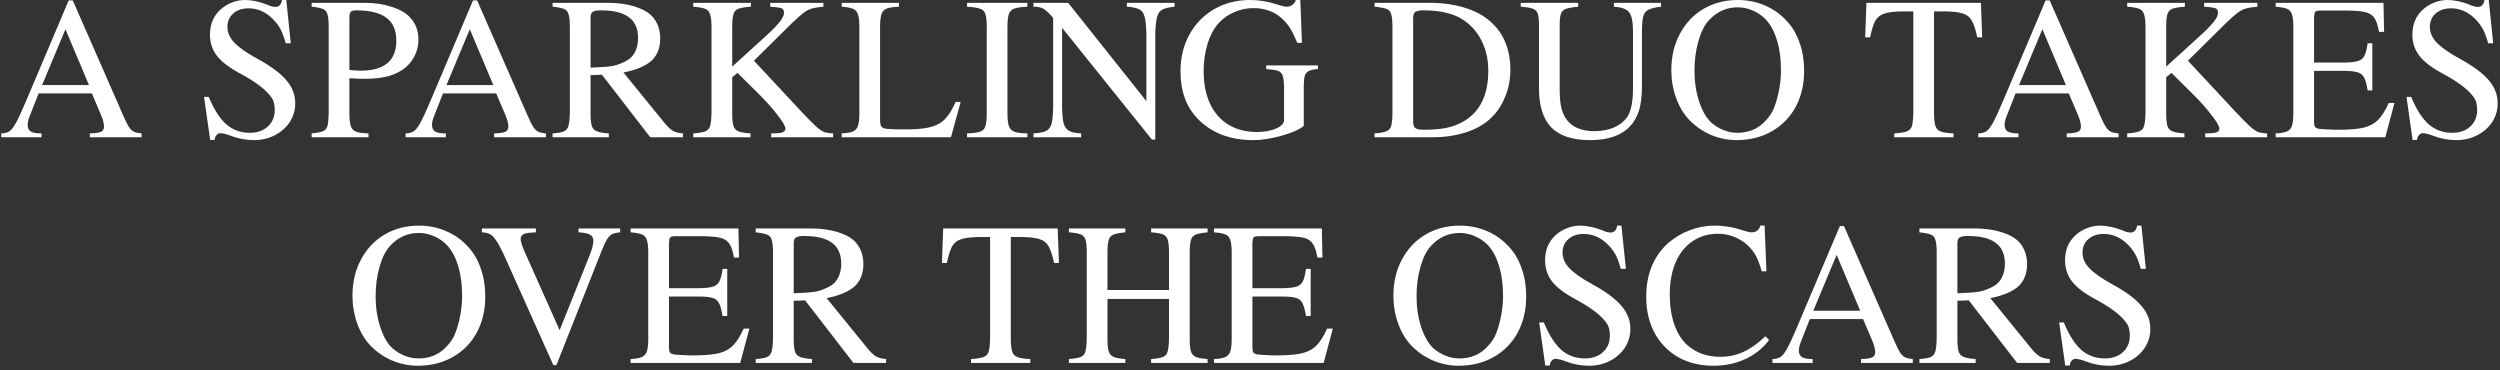
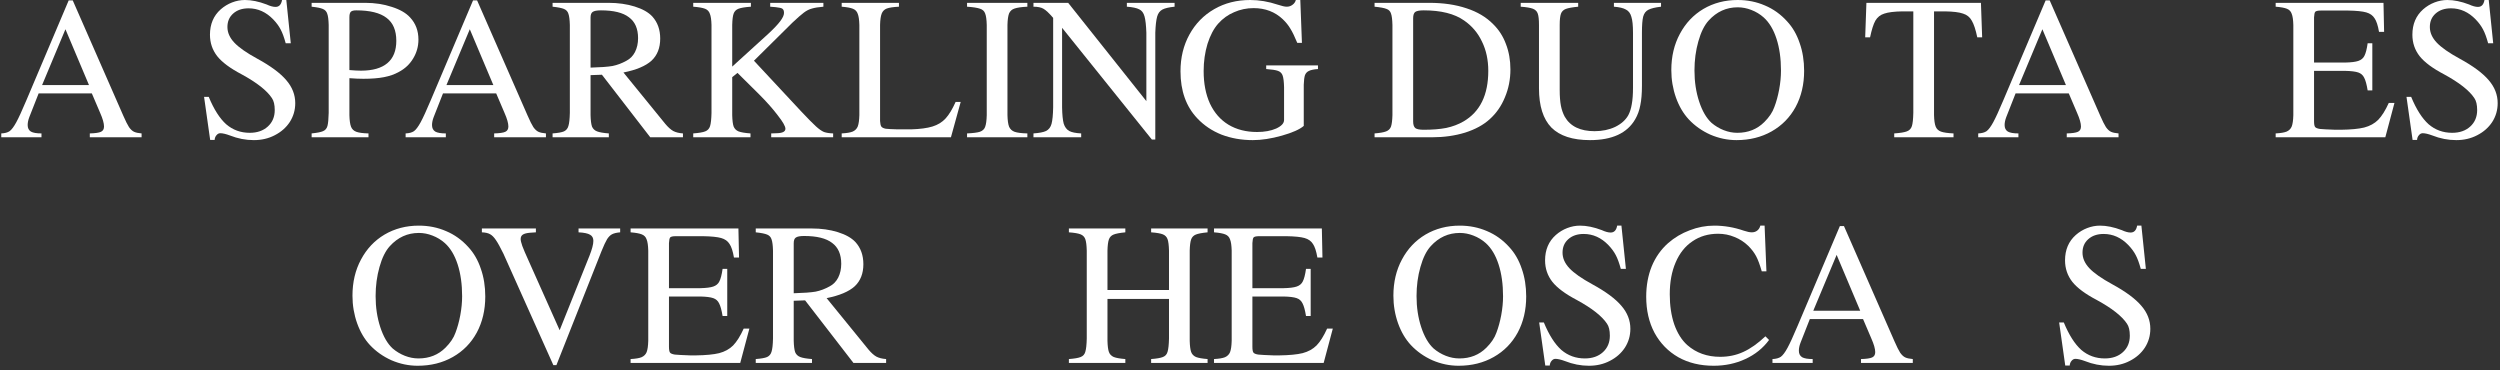
<svg xmlns="http://www.w3.org/2000/svg" width="554" height="82" viewBox="0 0 554 82" fill="none">
  <rect x="0" y="0" width="554" height="82" fill="#333333" stroke="none" />
  <path d="M19.901 30.42V29.565C21.101 29.535 21.926 29.415 22.376 29.205C22.826 28.995 23.051 28.605 23.051 28.035C23.051 27.315 22.766 26.31 22.196 25.02L20.351 20.7H8.561L6.491 25.965C6.251 26.595 6.131 27.18 6.131 27.72C6.131 28.38 6.371 28.86 6.851 29.16C7.331 29.43 8.111 29.565 9.191 29.565V30.42H0.281V29.565C1.061 29.535 1.676 29.37 2.126 29.07C2.576 28.74 3.071 28.08 3.611 27.09C4.151 26.1 4.901 24.465 5.861 22.185L15.221 0.09H16.121L27.326 25.65C27.836 26.82 28.256 27.66 28.586 28.17C28.946 28.68 29.321 29.025 29.711 29.205C30.101 29.385 30.656 29.505 31.376 29.565V30.42H19.901ZM19.721 18.855L14.501 6.48L9.326 18.855H19.721Z" fill="white" />
  <path d="M63.312 9.585C62.952 8.265 62.577 7.245 62.187 6.525C61.797 5.775 61.257 5.04 60.567 4.32C58.977 2.67 57.147 1.845 55.077 1.845C53.667 1.845 52.527 2.235 51.657 3.015C50.817 3.765 50.397 4.755 50.397 5.985C50.397 7.215 50.907 8.37 51.927 9.45C52.947 10.53 54.642 11.715 57.012 13.005C59.982 14.625 62.127 16.215 63.447 17.775C64.767 19.305 65.427 21 65.427 22.86C65.427 24.39 65.022 25.785 64.212 27.045C63.402 28.275 62.292 29.25 60.882 29.97C59.502 30.69 57.957 31.05 56.247 31.05C54.447 31.05 52.677 30.705 50.937 30.015C50.037 29.685 49.332 29.52 48.822 29.52C48.492 29.52 48.207 29.67 47.967 29.97C47.727 30.24 47.592 30.585 47.562 31.005H46.572L45.222 21.465H46.257C47.397 24.225 48.687 26.25 50.127 27.54C51.597 28.8 53.337 29.43 55.347 29.43C56.997 29.43 58.332 28.965 59.352 28.035C60.372 27.105 60.882 25.89 60.882 24.39C60.882 23.22 60.672 22.335 60.252 21.735C59.142 20.055 56.907 18.3 53.547 16.47C51.027 15.15 49.227 13.815 48.147 12.465C47.067 11.085 46.527 9.495 46.527 7.695C46.527 5.355 47.322 3.48 48.912 2.07C49.662 1.41 50.502 0.9 51.432 0.54C52.362 0.18 53.307 0 54.267 0C55.737 0 57.342 0.33 59.082 0.99C59.862 1.35 60.522 1.53 61.062 1.53C61.842 1.53 62.322 1.02 62.502 0H63.447L64.437 9.585H63.312Z" fill="white" />
  <path d="M80.937 0.63C83.067 0.63 85.032 0.93 86.832 1.53C88.632 2.1 89.982 2.88 90.882 3.87C92.112 5.19 92.727 6.825 92.727 8.775C92.727 10.275 92.337 11.67 91.557 12.96C90.807 14.22 89.757 15.21 88.407 15.93C87.447 16.47 86.337 16.86 85.077 17.1C83.847 17.34 82.332 17.46 80.532 17.46C79.632 17.46 78.597 17.415 77.427 17.325V25.515C77.457 26.685 77.577 27.54 77.787 28.08C77.997 28.62 78.387 28.995 78.957 29.205C79.527 29.415 80.427 29.535 81.657 29.565V30.42H69.057V29.565C70.257 29.445 71.097 29.28 71.577 29.07C72.087 28.86 72.417 28.47 72.567 27.9C72.717 27.33 72.807 26.37 72.837 25.02V5.535C72.807 4.365 72.702 3.54 72.522 3.06C72.372 2.55 72.042 2.19 71.532 1.98C71.052 1.77 70.227 1.605 69.057 1.485V0.63H80.937ZM77.427 15.525C78.477 15.615 79.332 15.66 79.992 15.66C82.572 15.66 84.522 15.105 85.842 13.995C87.162 12.885 87.822 11.235 87.822 9.045C87.822 6.735 87.102 5.04 85.662 3.96C84.222 2.85 81.987 2.295 78.957 2.295C78.357 2.295 77.952 2.4 77.742 2.61C77.532 2.82 77.427 3.225 77.427 3.825V15.525Z" fill="white" />
  <path d="M109.506 30.42V29.565C110.706 29.535 111.531 29.415 111.981 29.205C112.431 28.995 112.656 28.605 112.656 28.035C112.656 27.315 112.371 26.31 111.801 25.02L109.956 20.7H98.166L96.096 25.965C95.856 26.595 95.736 27.18 95.736 27.72C95.736 28.38 95.976 28.86 96.456 29.16C96.936 29.43 97.716 29.565 98.796 29.565V30.42H89.886V29.565C90.666 29.535 91.281 29.37 91.731 29.07C92.181 28.74 92.676 28.08 93.216 27.09C93.756 26.1 94.506 24.465 95.466 22.185L104.826 0.09H105.726L116.931 25.65C117.441 26.82 117.861 27.66 118.191 28.17C118.551 28.68 118.926 29.025 119.316 29.205C119.706 29.385 120.261 29.505 120.981 29.565V30.42H109.506ZM109.326 18.855L104.106 6.48L98.931 18.855H109.326Z" fill="white" />
  <path d="M144.097 30.42L133.387 16.56L130.867 16.65V25.515C130.897 26.655 131.002 27.495 131.182 28.035C131.392 28.545 131.767 28.905 132.307 29.115C132.847 29.325 133.717 29.475 134.917 29.565V30.42H122.452V29.565C123.652 29.475 124.492 29.325 124.972 29.115C125.482 28.875 125.812 28.47 125.962 27.9C126.142 27.33 126.247 26.37 126.277 25.02V5.535C126.247 4.395 126.142 3.57 125.962 3.06C125.812 2.55 125.482 2.19 124.972 1.98C124.462 1.77 123.622 1.605 122.452 1.485V0.63H134.872C136.972 0.63 138.892 0.9 140.632 1.44C142.372 1.98 143.677 2.715 144.547 3.645C145.717 4.935 146.302 6.57 146.302 8.55C146.302 10.62 145.657 12.255 144.367 13.455C143.077 14.625 141.007 15.495 138.157 16.065L147.427 27.45C148.057 28.2 148.642 28.725 149.182 29.025C149.752 29.325 150.472 29.505 151.342 29.565V30.42H144.097ZM130.867 14.985C133.057 14.925 134.677 14.805 135.727 14.625C136.777 14.415 137.812 14.025 138.832 13.455C139.642 13.035 140.272 12.39 140.722 11.52C141.172 10.62 141.397 9.6 141.397 8.46C141.397 6.36 140.722 4.815 139.372 3.825C138.052 2.805 135.982 2.295 133.162 2.295C132.262 2.295 131.647 2.415 131.317 2.655C131.017 2.865 130.867 3.285 130.867 3.915V14.985Z" fill="white" />
  <path d="M182.464 0.63V1.485C181.384 1.575 180.544 1.71 179.944 1.89C179.344 2.04 178.744 2.34 178.144 2.79C177.544 3.24 176.704 3.975 175.624 4.995L167.074 13.455L177.559 24.705C179.029 26.265 180.109 27.36 180.799 27.99C181.489 28.62 182.089 29.04 182.599 29.25C183.109 29.43 183.784 29.535 184.624 29.565V30.42H170.899V29.565C171.259 29.535 171.679 29.52 172.159 29.52C173.419 29.49 174.049 29.16 174.049 28.53C174.049 27.99 173.494 27.015 172.384 25.605C171.304 24.165 169.909 22.59 168.199 20.88L163.429 16.155L162.259 17.1V25.515C162.289 26.685 162.394 27.525 162.574 28.035C162.784 28.545 163.144 28.905 163.654 29.115C164.194 29.325 165.079 29.475 166.309 29.565V30.42H153.619V29.565C154.849 29.475 155.734 29.325 156.274 29.115C156.814 28.905 157.174 28.515 157.354 27.945C157.534 27.345 157.639 26.37 157.669 25.02V5.535C157.639 4.395 157.519 3.57 157.309 3.06C157.129 2.52 156.769 2.145 156.229 1.935C155.689 1.725 154.819 1.575 153.619 1.485V0.63H166.399V1.485C165.109 1.575 164.194 1.725 163.654 1.935C163.114 2.145 162.754 2.505 162.574 3.015C162.394 3.495 162.289 4.335 162.259 5.535V14.76L170.224 7.515C171.454 6.375 172.339 5.445 172.879 4.725C173.449 3.975 173.734 3.36 173.734 2.88C173.734 2.49 173.659 2.22 173.509 2.07C173.389 1.89 173.119 1.77 172.699 1.71C172.279 1.62 171.604 1.545 170.674 1.485V0.63H182.464Z" fill="white" />
  <path d="M199.208 1.485C197.978 1.545 197.078 1.68 196.508 1.89C195.968 2.1 195.593 2.475 195.383 3.015C195.173 3.555 195.053 4.395 195.023 5.535V26.82C195.053 27.39 195.144 27.795 195.294 28.035C195.474 28.275 195.804 28.44 196.284 28.53C196.794 28.59 197.664 28.635 198.894 28.665H201.909C203.889 28.605 205.463 28.395 206.633 28.035C207.803 27.675 208.764 27.09 209.514 26.28C210.294 25.44 211.044 24.21 211.764 22.59H212.889L210.729 30.42H186.519V29.565C187.629 29.505 188.439 29.37 188.949 29.16C189.489 28.92 189.864 28.545 190.074 28.035C190.284 27.495 190.404 26.655 190.434 25.515V5.535C190.404 4.395 190.284 3.57 190.074 3.06C189.894 2.52 189.533 2.145 188.993 1.935C188.483 1.725 187.659 1.575 186.519 1.485V0.63H199.208V1.485Z" fill="white" />
  <path d="M214.298 29.565C215.618 29.505 216.563 29.385 217.133 29.205C217.733 28.995 218.123 28.635 218.303 28.125C218.513 27.585 218.633 26.715 218.663 25.515V5.535C218.633 4.335 218.513 3.48 218.303 2.97C218.123 2.46 217.748 2.115 217.178 1.935C216.608 1.725 215.648 1.575 214.298 1.485V0.63H227.663V1.485C226.373 1.545 225.428 1.68 224.828 1.89C224.258 2.07 223.853 2.43 223.613 2.97C223.403 3.51 223.283 4.365 223.253 5.535V25.515C223.283 26.685 223.403 27.54 223.613 28.08C223.853 28.62 224.258 28.995 224.828 29.205C225.428 29.415 226.373 29.535 227.663 29.565V30.42H214.298V29.565Z" fill="white" />
  <path d="M260.289 1.485C259.059 1.605 258.159 1.815 257.589 2.115C257.019 2.415 256.629 2.94 256.419 3.69C256.209 4.44 256.074 5.625 256.014 7.245V30.915H255.249L235.359 6.165V23.805C235.389 25.425 235.509 26.625 235.719 27.405C235.959 28.155 236.364 28.695 236.934 29.025C237.504 29.325 238.389 29.505 239.589 29.565V30.42H229.014V29.565C230.304 29.475 231.234 29.295 231.804 29.025C232.404 28.725 232.809 28.2 233.019 27.45C233.229 26.67 233.349 25.455 233.379 23.805V3.96C232.479 2.91 231.759 2.235 231.219 1.935C230.709 1.635 229.974 1.485 229.014 1.485V0.63H236.709L254.034 22.41V7.245C253.974 5.595 253.839 4.395 253.629 3.645C253.419 2.865 253.029 2.34 252.459 2.07C251.889 1.77 250.974 1.575 249.714 1.485V0.63H260.289V1.485Z" fill="white" />
  <path d="M292.063 15.3C291.163 15.36 290.503 15.495 290.083 15.705C289.663 15.885 289.363 16.2 289.183 16.65C289.033 17.1 288.943 17.805 288.913 18.765V27.9C288.013 28.68 286.393 29.4 284.053 30.06C281.713 30.72 279.568 31.05 277.618 31.05C275.128 31.05 272.818 30.645 270.688 29.835C268.588 28.995 266.803 27.795 265.333 26.235C262.843 23.625 261.598 20.145 261.598 15.795C261.598 12.765 262.258 10.05 263.578 7.65C264.898 5.25 266.728 3.375 269.068 2.025C271.408 0.675 274.063 0 277.033 0C279.043 0 281.083 0.345 283.153 1.035C284.053 1.335 284.713 1.485 285.133 1.485C285.613 1.485 286.033 1.35 286.393 1.08C286.783 0.81 287.038 0.45 287.158 0H288.148L288.508 9.495H287.473C286.903 8.115 286.393 7.065 285.943 6.345C285.523 5.625 284.968 4.935 284.278 4.275C282.538 2.625 280.378 1.8 277.798 1.8C276.268 1.8 274.828 2.1 273.478 2.7C272.128 3.27 270.958 4.11 269.968 5.22C268.978 6.33 268.183 7.83 267.583 9.72C267.013 11.61 266.728 13.62 266.728 15.75C266.728 18.51 267.193 20.91 268.123 22.95C269.083 24.99 270.448 26.55 272.218 27.63C274.018 28.71 276.133 29.25 278.563 29.25C280.213 29.25 281.623 28.995 282.793 28.485C283.963 27.945 284.548 27.315 284.548 26.595V19.305C284.518 18.105 284.413 17.25 284.233 16.74C284.053 16.23 283.708 15.885 283.198 15.705C282.718 15.525 281.848 15.39 280.588 15.3V14.49H292.063V15.3Z" fill="white" />
  <path d="M304.604 29.565C305.774 29.475 306.629 29.325 307.169 29.115C307.709 28.905 308.069 28.545 308.249 28.035C308.429 27.495 308.534 26.655 308.564 25.515V5.535C308.534 4.335 308.429 3.495 308.249 3.015C308.099 2.505 307.769 2.16 307.259 1.98C306.749 1.77 305.864 1.605 304.604 1.485V0.63H316.754C319.844 0.63 322.589 1.035 324.989 1.845C327.389 2.625 329.354 3.795 330.884 5.355C332.144 6.585 333.089 8.055 333.719 9.765C334.379 11.475 334.709 13.35 334.709 15.39C334.709 17.58 334.304 19.635 333.494 21.555C332.714 23.475 331.589 25.095 330.119 26.415C328.739 27.675 326.924 28.665 324.674 29.385C322.424 30.075 319.994 30.42 317.384 30.42H304.604V29.565ZM313.154 26.91C313.154 27.63 313.319 28.125 313.649 28.395C313.979 28.635 314.594 28.755 315.494 28.755C317.444 28.755 319.109 28.62 320.489 28.35C321.899 28.05 323.174 27.57 324.314 26.91C327.974 24.78 329.804 21.045 329.804 15.705C329.804 13.275 329.339 11.115 328.409 9.225C327.509 7.305 326.189 5.745 324.449 4.545C322.319 3.045 319.334 2.295 315.494 2.295C314.564 2.295 313.934 2.415 313.604 2.655C313.304 2.895 313.154 3.36 313.154 4.05V26.91Z" fill="white" />
  <path d="M368.084 1.485C366.794 1.635 365.864 1.86 365.294 2.16C364.724 2.43 364.334 2.94 364.124 3.69C363.944 4.41 363.854 5.595 363.854 7.245V18.99C363.854 20.73 363.734 22.17 363.494 23.31C363.284 24.45 362.909 25.485 362.369 26.415C360.599 29.505 357.254 31.05 352.334 31.05C348.494 31.05 345.644 30.12 343.784 28.26C341.954 26.37 341.039 23.475 341.039 19.575V5.535C341.039 4.365 340.949 3.525 340.769 3.015C340.589 2.505 340.229 2.145 339.689 1.935C339.149 1.725 338.249 1.575 336.989 1.485V0.63H349.724V1.485C348.464 1.605 347.549 1.77 346.979 1.98C346.439 2.19 346.079 2.55 345.899 3.06C345.719 3.57 345.629 4.395 345.629 5.535V19.935C345.629 21.345 345.719 22.515 345.899 23.445C346.079 24.345 346.364 25.155 346.754 25.875C347.984 28.005 350.189 29.07 353.369 29.07C355.049 29.07 356.564 28.755 357.914 28.125C359.264 27.465 360.239 26.595 360.839 25.515C361.199 24.825 361.454 24.015 361.604 23.085C361.784 22.125 361.874 20.895 361.874 19.395V7.245C361.874 5.655 361.754 4.485 361.514 3.735C361.304 2.955 360.899 2.415 360.299 2.115C359.729 1.785 358.844 1.575 357.644 1.485V0.63H368.084V1.485Z" fill="white" />
  <path d="M385.08 0C387.24 0 389.25 0.405 391.11 1.215C392.97 1.995 394.605 3.165 396.015 4.725C397.245 6.045 398.175 7.65 398.805 9.54C399.465 11.4 399.795 13.455 399.795 15.705C399.795 18.705 399.165 21.375 397.905 23.715C396.645 26.025 394.875 27.825 392.595 29.115C390.315 30.405 387.72 31.05 384.81 31.05C382.83 31.05 380.895 30.645 379.005 29.835C377.145 28.995 375.555 27.87 374.235 26.46C373.035 25.17 372.09 23.565 371.4 21.645C370.71 19.695 370.365 17.655 370.365 15.525C370.365 12.525 370.995 9.855 372.255 7.515C373.515 5.145 375.255 3.3 377.475 1.98C379.725 0.66 382.26 0 385.08 0ZM375.495 15.615C375.495 18.105 375.84 20.4 376.53 22.5C377.22 24.6 378.135 26.175 379.275 27.225C380.085 27.915 380.985 28.455 381.975 28.845C382.965 29.235 383.97 29.43 384.99 29.43C387.39 29.43 389.385 28.635 390.975 27.045C392.055 25.965 392.79 24.87 393.18 23.76C393.63 22.59 393.99 21.285 394.26 19.845C394.53 18.375 394.665 16.98 394.665 15.66C394.665 12.99 394.335 10.635 393.675 8.595C393.015 6.555 392.07 4.98 390.84 3.87C390.03 3.15 389.115 2.595 388.095 2.205C387.105 1.815 386.1 1.62 385.08 1.62C382.56 1.62 380.415 2.595 378.645 4.545C377.685 5.595 376.92 7.14 376.35 9.18C375.78 11.19 375.495 13.335 375.495 15.615Z" fill="white" />
  <path d="M419.761 30.42V29.565C421.081 29.475 422.011 29.325 422.551 29.115C423.121 28.905 423.496 28.515 423.676 27.945C423.856 27.375 423.961 26.4 423.991 25.02V2.52H421.561C419.761 2.55 418.426 2.715 417.556 3.015C416.686 3.285 416.026 3.81 415.576 4.59C415.156 5.34 414.766 6.57 414.406 8.28H413.326L413.596 0.63H438.976L439.246 8.28H438.166C437.806 6.57 437.401 5.34 436.951 4.59C436.531 3.81 435.886 3.285 435.016 3.015C434.176 2.715 432.841 2.55 431.011 2.52H428.581V25.515C428.611 26.655 428.731 27.495 428.941 28.035C429.151 28.575 429.541 28.95 430.111 29.16C430.681 29.37 431.611 29.505 432.901 29.565V30.42H419.761Z" fill="white" />
  <path d="M457.992 30.42V29.565C459.192 29.535 460.017 29.415 460.467 29.205C460.917 28.995 461.142 28.605 461.142 28.035C461.142 27.315 460.857 26.31 460.287 25.02L458.442 20.7H446.652L444.582 25.965C444.342 26.595 444.222 27.18 444.222 27.72C444.222 28.38 444.462 28.86 444.942 29.16C445.422 29.43 446.202 29.565 447.282 29.565V30.42H438.372V29.565C439.152 29.535 439.767 29.37 440.217 29.07C440.667 28.74 441.162 28.08 441.702 27.09C442.242 26.1 442.992 24.465 443.952 22.185L453.312 0.09H454.212L465.417 25.65C465.927 26.82 466.347 27.66 466.677 28.17C467.037 28.68 467.412 29.025 467.802 29.205C468.192 29.385 468.747 29.505 469.467 29.565V30.42H457.992ZM457.812 18.855L452.592 6.48L447.417 18.855H457.812Z" fill="white" />
-   <path d="M500.233 0.63V1.485C499.153 1.575 498.313 1.71 497.713 1.89C497.113 2.04 496.513 2.34 495.913 2.79C495.313 3.24 494.473 3.975 493.393 4.995L484.843 13.455L495.328 24.705C496.798 26.265 497.878 27.36 498.568 27.99C499.258 28.62 499.858 29.04 500.368 29.25C500.878 29.43 501.553 29.535 502.393 29.565V30.42H488.668V29.565C489.028 29.535 489.448 29.52 489.928 29.52C491.188 29.49 491.818 29.16 491.818 28.53C491.818 27.99 491.263 27.015 490.153 25.605C489.073 24.165 487.678 22.59 485.968 20.88L481.198 16.155L480.028 17.1V25.515C480.058 26.685 480.163 27.525 480.343 28.035C480.553 28.545 480.913 28.905 481.423 29.115C481.963 29.325 482.848 29.475 484.078 29.565V30.42H471.388V29.565C472.618 29.475 473.503 29.325 474.043 29.115C474.583 28.905 474.943 28.515 475.123 27.945C475.303 27.345 475.408 26.37 475.438 25.02V5.535C475.408 4.395 475.288 3.57 475.078 3.06C474.898 2.52 474.538 2.145 473.998 1.935C473.458 1.725 472.588 1.575 471.388 1.485V0.63H484.168V1.485C482.878 1.575 481.963 1.725 481.423 1.935C480.883 2.145 480.523 2.505 480.343 3.015C480.163 3.495 480.058 4.335 480.028 5.535V14.76L487.993 7.515C489.223 6.375 490.108 5.445 490.648 4.725C491.218 3.975 491.503 3.36 491.503 2.88C491.503 2.49 491.428 2.22 491.278 2.07C491.158 1.89 490.888 1.77 490.468 1.71C490.048 1.62 489.373 1.545 488.443 1.485V0.63H500.233Z" fill="white" />
  <path d="M504.287 30.42V29.565C505.397 29.505 506.207 29.37 506.717 29.16C507.257 28.92 507.632 28.545 507.842 28.035C508.052 27.495 508.172 26.655 508.202 25.515V5.535C508.172 4.395 508.052 3.57 507.842 3.06C507.662 2.52 507.302 2.145 506.762 1.935C506.252 1.725 505.427 1.575 504.287 1.485V0.63H528.182L528.317 7.065H527.192C526.952 5.655 526.622 4.65 526.202 4.05C525.812 3.42 525.197 2.985 524.357 2.745C523.517 2.505 522.182 2.37 520.352 2.34H514.277C513.647 2.34 513.242 2.43 513.062 2.61C512.912 2.79 512.822 3.21 512.792 3.87V13.86H519.722C521.042 13.83 522.002 13.71 522.602 13.5C523.232 13.29 523.682 12.915 523.952 12.375C524.252 11.805 524.492 10.875 524.672 9.585H525.707V20.025H524.672C524.462 18.735 524.207 17.805 523.907 17.235C523.637 16.665 523.202 16.275 522.602 16.065C522.002 15.855 521.042 15.735 519.722 15.705H512.792V26.82C512.792 27.48 512.867 27.915 513.017 28.125C513.167 28.335 513.527 28.485 514.097 28.575C514.667 28.635 515.807 28.695 517.517 28.755H518.732C520.952 28.725 522.677 28.56 523.907 28.26C525.167 27.93 526.202 27.36 527.012 26.55C527.822 25.71 528.602 24.465 529.352 22.815H530.612L528.587 30.42H504.287Z" fill="white" />
  <path d="M551.369 9.585C551.009 8.265 550.634 7.245 550.244 6.525C549.854 5.775 549.314 5.04 548.624 4.32C547.034 2.67 545.204 1.845 543.134 1.845C541.724 1.845 540.584 2.235 539.714 3.015C538.874 3.765 538.454 4.755 538.454 5.985C538.454 7.215 538.964 8.37 539.984 9.45C541.004 10.53 542.699 11.715 545.069 13.005C548.039 14.625 550.184 16.215 551.504 17.775C552.824 19.305 553.484 21 553.484 22.86C553.484 24.39 553.079 25.785 552.269 27.045C551.459 28.275 550.349 29.25 548.939 29.97C547.559 30.69 546.014 31.05 544.304 31.05C542.504 31.05 540.734 30.705 538.994 30.015C538.094 29.685 537.389 29.52 536.879 29.52C536.549 29.52 536.264 29.67 536.024 29.97C535.784 30.24 535.649 30.585 535.619 31.005H534.629L533.279 21.465H534.314C535.454 24.225 536.744 26.25 538.184 27.54C539.654 28.8 541.394 29.43 543.404 29.43C545.054 29.43 546.389 28.965 547.409 28.035C548.429 27.105 548.939 25.89 548.939 24.39C548.939 23.22 548.729 22.335 548.309 21.735C547.199 20.055 544.964 18.3 541.604 16.47C539.084 15.15 537.284 13.815 536.204 12.465C535.124 11.085 534.584 9.495 534.584 7.695C534.584 5.355 535.379 3.48 536.969 2.07C537.719 1.41 538.559 0.9 539.489 0.54C540.419 0.18 541.364 0 542.324 0C543.794 0 545.399 0.33 547.139 0.99C547.919 1.35 548.579 1.53 549.119 1.53C549.899 1.53 550.379 1.02 550.559 0H551.504L552.494 9.585H551.369Z" fill="white" />
  <path d="M92.822 50C94.982 50 96.992 50.405 98.852 51.215C100.712 51.995 102.347 53.165 103.757 54.725C104.987 56.045 105.917 57.65 106.547 59.54C107.207 61.4 107.537 63.455 107.537 65.705C107.537 68.705 106.907 71.375 105.647 73.715C104.387 76.025 102.617 77.825 100.337 79.115C98.057 80.405 95.462 81.05 92.552 81.05C90.572 81.05 88.637 80.645 86.747 79.835C84.887 78.995 83.297 77.87 81.977 76.46C80.777 75.17 79.832 73.565 79.142 71.645C78.452 69.695 78.107 67.655 78.107 65.525C78.107 62.525 78.737 59.855 79.997 57.515C81.257 55.145 82.997 53.3 85.217 51.98C87.467 50.66 90.002 50 92.822 50ZM83.237 65.615C83.237 68.105 83.582 70.4 84.272 72.5C84.962 74.6 85.877 76.175 87.017 77.225C87.827 77.915 88.727 78.455 89.717 78.845C90.707 79.235 91.712 79.43 92.732 79.43C95.132 79.43 97.127 78.635 98.717 77.045C99.797 75.965 100.532 74.87 100.922 73.76C101.372 72.59 101.732 71.285 102.002 69.845C102.272 68.375 102.407 66.98 102.407 65.66C102.407 62.99 102.077 60.635 101.417 58.595C100.757 56.555 99.812 54.98 98.582 53.87C97.772 53.15 96.857 52.595 95.837 52.205C94.847 51.815 93.842 51.62 92.822 51.62C90.302 51.62 88.157 52.595 86.387 54.545C85.427 55.595 84.662 57.14 84.092 59.18C83.522 61.19 83.237 63.335 83.237 65.615Z" fill="white" />
  <path d="M137.429 51.485C136.679 51.545 136.094 51.68 135.674 51.89C135.284 52.07 134.909 52.43 134.549 52.97C134.219 53.51 133.799 54.41 133.289 55.67L123.299 80.915H122.624L111.554 56.21C110.864 54.8 110.309 53.795 109.889 53.195C109.469 52.565 109.034 52.13 108.584 51.89C108.164 51.65 107.564 51.515 106.784 51.485V50.63H118.754V51.485L117.449 51.575C116.729 51.635 116.204 51.77 115.874 51.98C115.544 52.19 115.379 52.52 115.379 52.97C115.379 53.3 115.499 53.81 115.739 54.5C115.979 55.16 116.474 56.315 117.224 57.965L124.019 73.175L130.634 56.66C131.204 55.22 131.489 54.125 131.489 53.375C131.489 52.745 131.249 52.295 130.769 52.025C130.289 51.725 129.434 51.545 128.204 51.485V50.63H137.429V51.485Z" fill="white" />
  <path d="M139.739 80.42V79.565C140.849 79.505 141.659 79.37 142.169 79.16C142.709 78.92 143.084 78.545 143.294 78.035C143.504 77.495 143.624 76.655 143.654 75.515V55.535C143.624 54.395 143.504 53.57 143.294 53.06C143.114 52.52 142.754 52.145 142.214 51.935C141.704 51.725 140.879 51.575 139.739 51.485V50.63H163.634L163.769 57.065H162.644C162.404 55.655 162.074 54.65 161.654 54.05C161.264 53.42 160.649 52.985 159.809 52.745C158.969 52.505 157.634 52.37 155.804 52.34H149.729C149.099 52.34 148.694 52.43 148.514 52.61C148.364 52.79 148.274 53.21 148.244 53.87V63.86H155.174C156.494 63.83 157.454 63.71 158.054 63.5C158.684 63.29 159.134 62.915 159.404 62.375C159.704 61.805 159.944 60.875 160.124 59.585H161.159V70.025H160.124C159.914 68.735 159.659 67.805 159.359 67.235C159.089 66.665 158.654 66.275 158.054 66.065C157.454 65.855 156.494 65.735 155.174 65.705H148.244V76.82C148.244 77.48 148.319 77.915 148.469 78.125C148.619 78.335 148.979 78.485 149.549 78.575C150.119 78.635 151.259 78.695 152.969 78.755H154.184C156.404 78.725 158.129 78.56 159.359 78.26C160.619 77.93 161.654 77.36 162.464 76.55C163.274 75.71 164.054 74.465 164.804 72.815H166.064L164.039 80.42H139.739Z" fill="white" />
  <path d="M189.118 80.42L178.408 66.56L175.888 66.65V75.515C175.918 76.655 176.023 77.495 176.203 78.035C176.413 78.545 176.788 78.905 177.328 79.115C177.868 79.325 178.738 79.475 179.938 79.565V80.42H167.473V79.565C168.673 79.475 169.513 79.325 169.993 79.115C170.503 78.875 170.833 78.47 170.983 77.9C171.163 77.33 171.268 76.37 171.298 75.02V55.535C171.268 54.395 171.163 53.57 170.983 53.06C170.833 52.55 170.503 52.19 169.993 51.98C169.483 51.77 168.643 51.605 167.473 51.485V50.63H179.893C181.993 50.63 183.913 50.9 185.653 51.44C187.393 51.98 188.698 52.715 189.568 53.645C190.738 54.935 191.323 56.57 191.323 58.55C191.323 60.62 190.678 62.255 189.388 63.455C188.098 64.625 186.028 65.495 183.178 66.065L192.448 77.45C193.078 78.2 193.663 78.725 194.203 79.025C194.773 79.325 195.493 79.505 196.363 79.565V80.42H189.118ZM175.888 64.985C178.078 64.925 179.698 64.805 180.748 64.625C181.798 64.415 182.833 64.025 183.853 63.455C184.663 63.035 185.293 62.39 185.743 61.52C186.193 60.62 186.418 59.6 186.418 58.46C186.418 56.36 185.743 54.815 184.393 53.825C183.073 52.805 181.003 52.295 178.183 52.295C177.283 52.295 176.668 52.415 176.338 52.655C176.038 52.865 175.888 53.285 175.888 53.915V64.985Z" fill="white" />
-   <path d="M215.173 80.42V79.565C216.493 79.475 217.423 79.325 217.963 79.115C218.533 78.905 218.908 78.515 219.088 77.945C219.268 77.375 219.373 76.4 219.403 75.02V52.52H216.973C215.173 52.55 213.838 52.715 212.968 53.015C212.098 53.285 211.438 53.81 210.988 54.59C210.568 55.34 210.178 56.57 209.818 58.28H208.738L209.008 50.63H234.388L234.658 58.28H233.578C233.218 56.57 232.813 55.34 232.363 54.59C231.943 53.81 231.298 53.285 230.428 53.015C229.588 52.715 228.253 52.55 226.423 52.52H223.993V75.515C224.023 76.655 224.143 77.495 224.353 78.035C224.563 78.575 224.953 78.95 225.523 79.16C226.093 79.37 227.023 79.505 228.313 79.565V80.42H215.173Z" fill="white" />
  <path d="M236.865 79.565C238.095 79.475 238.965 79.325 239.475 79.115C240.015 78.905 240.36 78.515 240.51 77.945C240.69 77.345 240.795 76.37 240.825 75.02V55.535C240.795 54.365 240.69 53.525 240.51 53.015C240.33 52.505 239.985 52.145 239.475 51.935C238.965 51.725 238.095 51.575 236.865 51.485V50.63H249.375V51.485C248.145 51.605 247.275 51.77 246.765 51.98C246.255 52.19 245.91 52.55 245.73 53.06C245.55 53.57 245.445 54.395 245.415 55.535V64.265H259.05V55.535C259.02 54.365 258.915 53.525 258.735 53.015C258.555 52.505 258.21 52.145 257.7 51.935C257.19 51.725 256.32 51.575 255.09 51.485V50.63H267.6V51.485C266.37 51.605 265.5 51.77 264.99 51.98C264.48 52.19 264.135 52.55 263.955 53.06C263.775 53.57 263.67 54.395 263.64 55.535V75.515C263.67 76.655 263.775 77.48 263.955 77.99C264.135 78.5 264.495 78.875 265.035 79.115C265.575 79.325 266.43 79.475 267.6 79.565V80.42H255.09V79.565C256.32 79.475 257.19 79.325 257.7 79.115C258.24 78.905 258.585 78.515 258.735 77.945C258.915 77.345 259.02 76.37 259.05 75.02V66.245H245.415V75.515C245.445 76.655 245.55 77.48 245.73 77.99C245.91 78.5 246.27 78.875 246.81 79.115C247.35 79.325 248.205 79.475 249.375 79.565V80.42H236.865V79.565Z" fill="white" />
  <path d="M269.026 80.42V79.565C270.136 79.505 270.946 79.37 271.456 79.16C271.996 78.92 272.371 78.545 272.581 78.035C272.791 77.495 272.911 76.655 272.941 75.515V55.535C272.911 54.395 272.791 53.57 272.581 53.06C272.401 52.52 272.041 52.145 271.501 51.935C270.991 51.725 270.166 51.575 269.026 51.485V50.63H292.921L293.056 57.065H291.931C291.691 55.655 291.361 54.65 290.941 54.05C290.551 53.42 289.936 52.985 289.096 52.745C288.256 52.505 286.921 52.37 285.091 52.34H279.016C278.386 52.34 277.981 52.43 277.801 52.61C277.651 52.79 277.561 53.21 277.531 53.87V63.86H284.461C285.781 63.83 286.741 63.71 287.341 63.5C287.971 63.29 288.421 62.915 288.691 62.375C288.991 61.805 289.231 60.875 289.411 59.585H290.446V70.025H289.411C289.201 68.735 288.946 67.805 288.646 67.235C288.376 66.665 287.941 66.275 287.341 66.065C286.741 65.855 285.781 65.735 284.461 65.705H277.531V76.82C277.531 77.48 277.606 77.915 277.756 78.125C277.906 78.335 278.266 78.485 278.836 78.575C279.406 78.635 280.546 78.695 282.256 78.755H283.471C285.691 78.725 287.416 78.56 288.646 78.26C289.906 77.93 290.941 77.36 291.751 76.55C292.561 75.71 293.341 74.465 294.091 72.815H295.351L293.326 80.42H269.026Z" fill="white" />
  <path d="M323.491 50C325.651 50 327.661 50.405 329.521 51.215C331.381 51.995 333.016 53.165 334.426 54.725C335.656 56.045 336.586 57.65 337.216 59.54C337.876 61.4 338.206 63.455 338.206 65.705C338.206 68.705 337.576 71.375 336.316 73.715C335.056 76.025 333.286 77.825 331.006 79.115C328.726 80.405 326.131 81.05 323.221 81.05C321.241 81.05 319.306 80.645 317.416 79.835C315.556 78.995 313.966 77.87 312.646 76.46C311.446 75.17 310.501 73.565 309.811 71.645C309.121 69.695 308.776 67.655 308.776 65.525C308.776 62.525 309.406 59.855 310.666 57.515C311.926 55.145 313.666 53.3 315.886 51.98C318.136 50.66 320.671 50 323.491 50ZM313.906 65.615C313.906 68.105 314.251 70.4 314.941 72.5C315.631 74.6 316.546 76.175 317.686 77.225C318.496 77.915 319.396 78.455 320.386 78.845C321.376 79.235 322.381 79.43 323.401 79.43C325.801 79.43 327.796 78.635 329.386 77.045C330.466 75.965 331.201 74.87 331.591 73.76C332.041 72.59 332.401 71.285 332.671 69.845C332.941 68.375 333.076 66.98 333.076 65.66C333.076 62.99 332.746 60.635 332.086 58.595C331.426 56.555 330.481 54.98 329.251 53.87C328.441 53.15 327.526 52.595 326.506 52.205C325.516 51.815 324.511 51.62 323.491 51.62C320.971 51.62 318.826 52.595 317.056 54.545C316.096 55.595 315.331 57.14 314.761 59.18C314.191 61.19 313.906 63.335 313.906 65.615Z" fill="white" />
  <path d="M359.174 59.585C358.814 58.265 358.439 57.245 358.049 56.525C357.659 55.775 357.119 55.04 356.429 54.32C354.839 52.67 353.009 51.845 350.939 51.845C349.529 51.845 348.389 52.235 347.519 53.015C346.679 53.765 346.259 54.755 346.259 55.985C346.259 57.215 346.769 58.37 347.789 59.45C348.809 60.53 350.504 61.715 352.874 63.005C355.844 64.625 357.989 66.215 359.309 67.775C360.629 69.305 361.289 71 361.289 72.86C361.289 74.39 360.884 75.785 360.074 77.045C359.264 78.275 358.154 79.25 356.744 79.97C355.364 80.69 353.819 81.05 352.109 81.05C350.309 81.05 348.539 80.705 346.799 80.015C345.899 79.685 345.194 79.52 344.684 79.52C344.354 79.52 344.069 79.67 343.829 79.97C343.589 80.24 343.454 80.585 343.424 81.005H342.434L341.084 71.465H342.119C343.259 74.225 344.549 76.25 345.989 77.54C347.459 78.8 349.199 79.43 351.209 79.43C352.859 79.43 354.194 78.965 355.214 78.035C356.234 77.105 356.744 75.89 356.744 74.39C356.744 73.22 356.534 72.335 356.114 71.735C355.004 70.055 352.769 68.3 349.409 66.47C346.889 65.15 345.089 63.815 344.009 62.465C342.929 61.085 342.389 59.495 342.389 57.695C342.389 55.355 343.184 53.48 344.774 52.07C345.524 51.41 346.364 50.9 347.294 50.54C348.224 50.18 349.169 50 350.129 50C351.599 50 353.204 50.33 354.944 50.99C355.724 51.35 356.384 51.53 356.924 51.53C357.704 51.53 358.184 51.02 358.364 50H359.309L360.299 59.585H359.174Z" fill="white" />
  <path d="M390.405 60.125C389.985 58.655 389.565 57.53 389.145 56.75C388.725 55.97 388.155 55.22 387.435 54.5C386.535 53.63 385.515 52.97 384.375 52.52C383.235 52.04 382.02 51.8 380.73 51.8C378.57 51.8 376.68 52.355 375.06 53.465C373.44 54.545 372.195 56.105 371.325 58.145C370.455 60.155 370.02 62.51 370.02 65.21C370.02 67.7 370.35 69.92 371.01 71.87C371.7 73.82 372.66 75.35 373.89 76.46C375.87 78.2 378.3 79.07 381.18 79.07C383.04 79.07 384.75 78.71 386.31 77.99C387.9 77.27 389.535 76.115 391.215 74.525L392.025 75.335C390.675 77.165 388.92 78.575 386.76 79.565C384.63 80.555 382.29 81.05 379.74 81.05C376.77 81.05 374.16 80.42 371.91 79.16C369.66 77.87 367.905 76.07 366.645 73.76C365.415 71.45 364.8 68.78 364.8 65.75C364.8 63.29 365.205 61.055 366.015 59.045C366.855 57.005 368.07 55.28 369.66 53.87C371.07 52.64 372.66 51.695 374.43 51.035C376.2 50.345 378.015 50 379.875 50C382.095 50 384.285 50.375 386.445 51.125C387.165 51.365 387.75 51.485 388.2 51.485C388.65 51.485 389.04 51.365 389.37 51.125C389.73 50.855 389.97 50.48 390.09 50H391.035L391.44 60.125H390.405Z" fill="white" />
  <path d="M412.399 80.42V79.565C413.599 79.535 414.424 79.415 414.874 79.205C415.324 78.995 415.549 78.605 415.549 78.035C415.549 77.315 415.264 76.31 414.694 75.02L412.849 70.7H401.059L398.989 75.965C398.749 76.595 398.629 77.18 398.629 77.72C398.629 78.38 398.869 78.86 399.349 79.16C399.829 79.43 400.609 79.565 401.689 79.565V80.42H392.779V79.565C393.559 79.535 394.174 79.37 394.624 79.07C395.074 78.74 395.569 78.08 396.109 77.09C396.649 76.1 397.399 74.465 398.359 72.185L407.719 50.09H408.619L419.824 75.65C420.334 76.82 420.754 77.66 421.084 78.17C421.444 78.68 421.819 79.025 422.209 79.205C422.599 79.385 423.154 79.505 423.874 79.565V80.42H412.399ZM412.219 68.855L406.999 56.48L401.824 68.855H412.219Z" fill="white" />
-   <path d="M446.99 80.42L436.28 66.56L433.76 66.65V75.515C433.79 76.655 433.895 77.495 434.075 78.035C434.285 78.545 434.66 78.905 435.2 79.115C435.74 79.325 436.61 79.475 437.81 79.565V80.42H425.345V79.565C426.545 79.475 427.385 79.325 427.865 79.115C428.375 78.875 428.705 78.47 428.855 77.9C429.035 77.33 429.14 76.37 429.17 75.02V55.535C429.14 54.395 429.035 53.57 428.855 53.06C428.705 52.55 428.375 52.19 427.865 51.98C427.355 51.77 426.515 51.605 425.345 51.485V50.63H437.765C439.865 50.63 441.785 50.9 443.525 51.44C445.265 51.98 446.57 52.715 447.44 53.645C448.61 54.935 449.195 56.57 449.195 58.55C449.195 60.62 448.55 62.255 447.26 63.455C445.97 64.625 443.9 65.495 441.05 66.065L450.32 77.45C450.95 78.2 451.535 78.725 452.075 79.025C452.645 79.325 453.365 79.505 454.235 79.565V80.42H446.99ZM433.76 64.985C435.95 64.925 437.57 64.805 438.62 64.625C439.67 64.415 440.705 64.025 441.725 63.455C442.535 63.035 443.165 62.39 443.615 61.52C444.065 60.62 444.29 59.6 444.29 58.46C444.29 56.36 443.615 54.815 442.265 53.825C440.945 52.805 438.875 52.295 436.055 52.295C435.155 52.295 434.54 52.415 434.21 52.655C433.91 52.865 433.76 53.285 433.76 53.915V64.985Z" fill="white" />
  <path d="M474.398 59.585C474.038 58.265 473.663 57.245 473.273 56.525C472.883 55.775 472.343 55.04 471.653 54.32C470.063 52.67 468.233 51.845 466.163 51.845C464.753 51.845 463.613 52.235 462.743 53.015C461.903 53.765 461.483 54.755 461.483 55.985C461.483 57.215 461.993 58.37 463.013 59.45C464.033 60.53 465.728 61.715 468.098 63.005C471.068 64.625 473.213 66.215 474.533 67.775C475.853 69.305 476.513 71 476.513 72.86C476.513 74.39 476.108 75.785 475.298 77.045C474.488 78.275 473.378 79.25 471.968 79.97C470.588 80.69 469.043 81.05 467.333 81.05C465.533 81.05 463.763 80.705 462.023 80.015C461.123 79.685 460.418 79.52 459.908 79.52C459.578 79.52 459.293 79.67 459.053 79.97C458.813 80.24 458.678 80.585 458.648 81.005H457.658L456.308 71.465H457.343C458.483 74.225 459.773 76.25 461.213 77.54C462.683 78.8 464.423 79.43 466.433 79.43C468.083 79.43 469.418 78.965 470.438 78.035C471.458 77.105 471.968 75.89 471.968 74.39C471.968 73.22 471.758 72.335 471.338 71.735C470.228 70.055 467.993 68.3 464.633 66.47C462.113 65.15 460.313 63.815 459.233 62.465C458.153 61.085 457.613 59.495 457.613 57.695C457.613 55.355 458.408 53.48 459.998 52.07C460.748 51.41 461.588 50.9 462.518 50.54C463.448 50.18 464.393 50 465.353 50C466.823 50 468.428 50.33 470.168 50.99C470.948 51.35 471.608 51.53 472.148 51.53C472.928 51.53 473.408 51.02 473.588 50H474.533L475.523 59.585H474.398Z" fill="white" />
</svg>